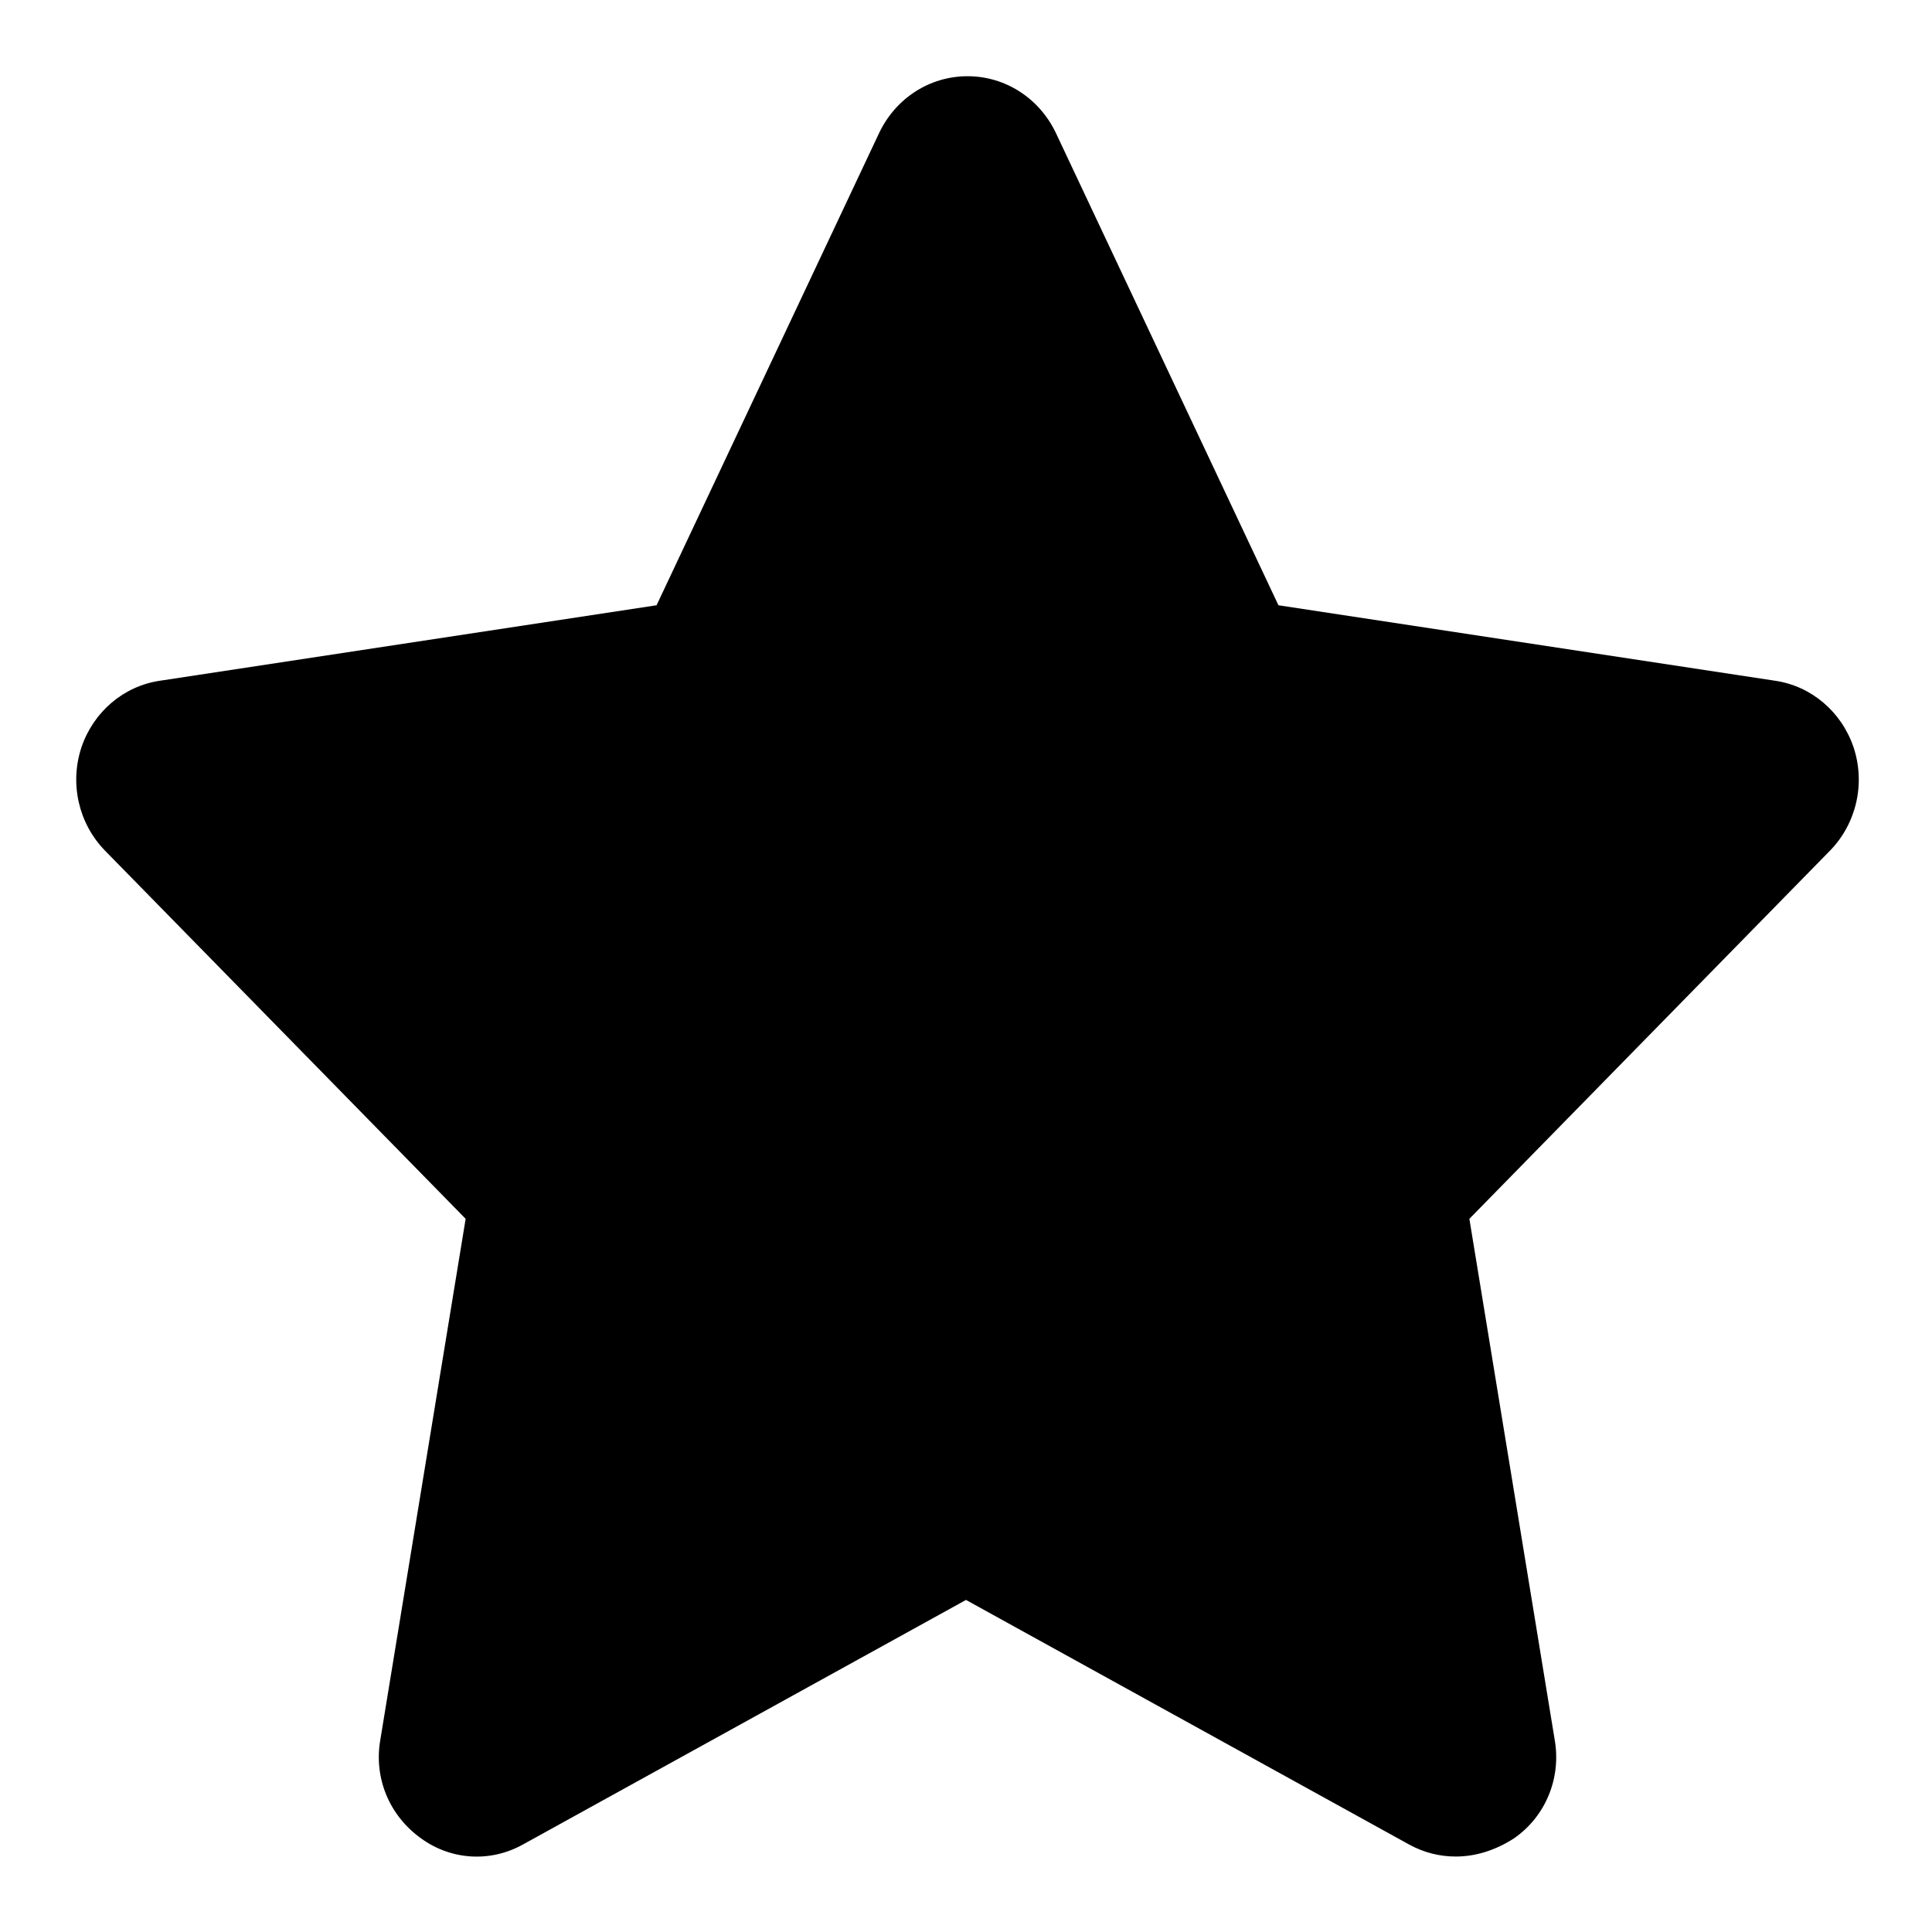
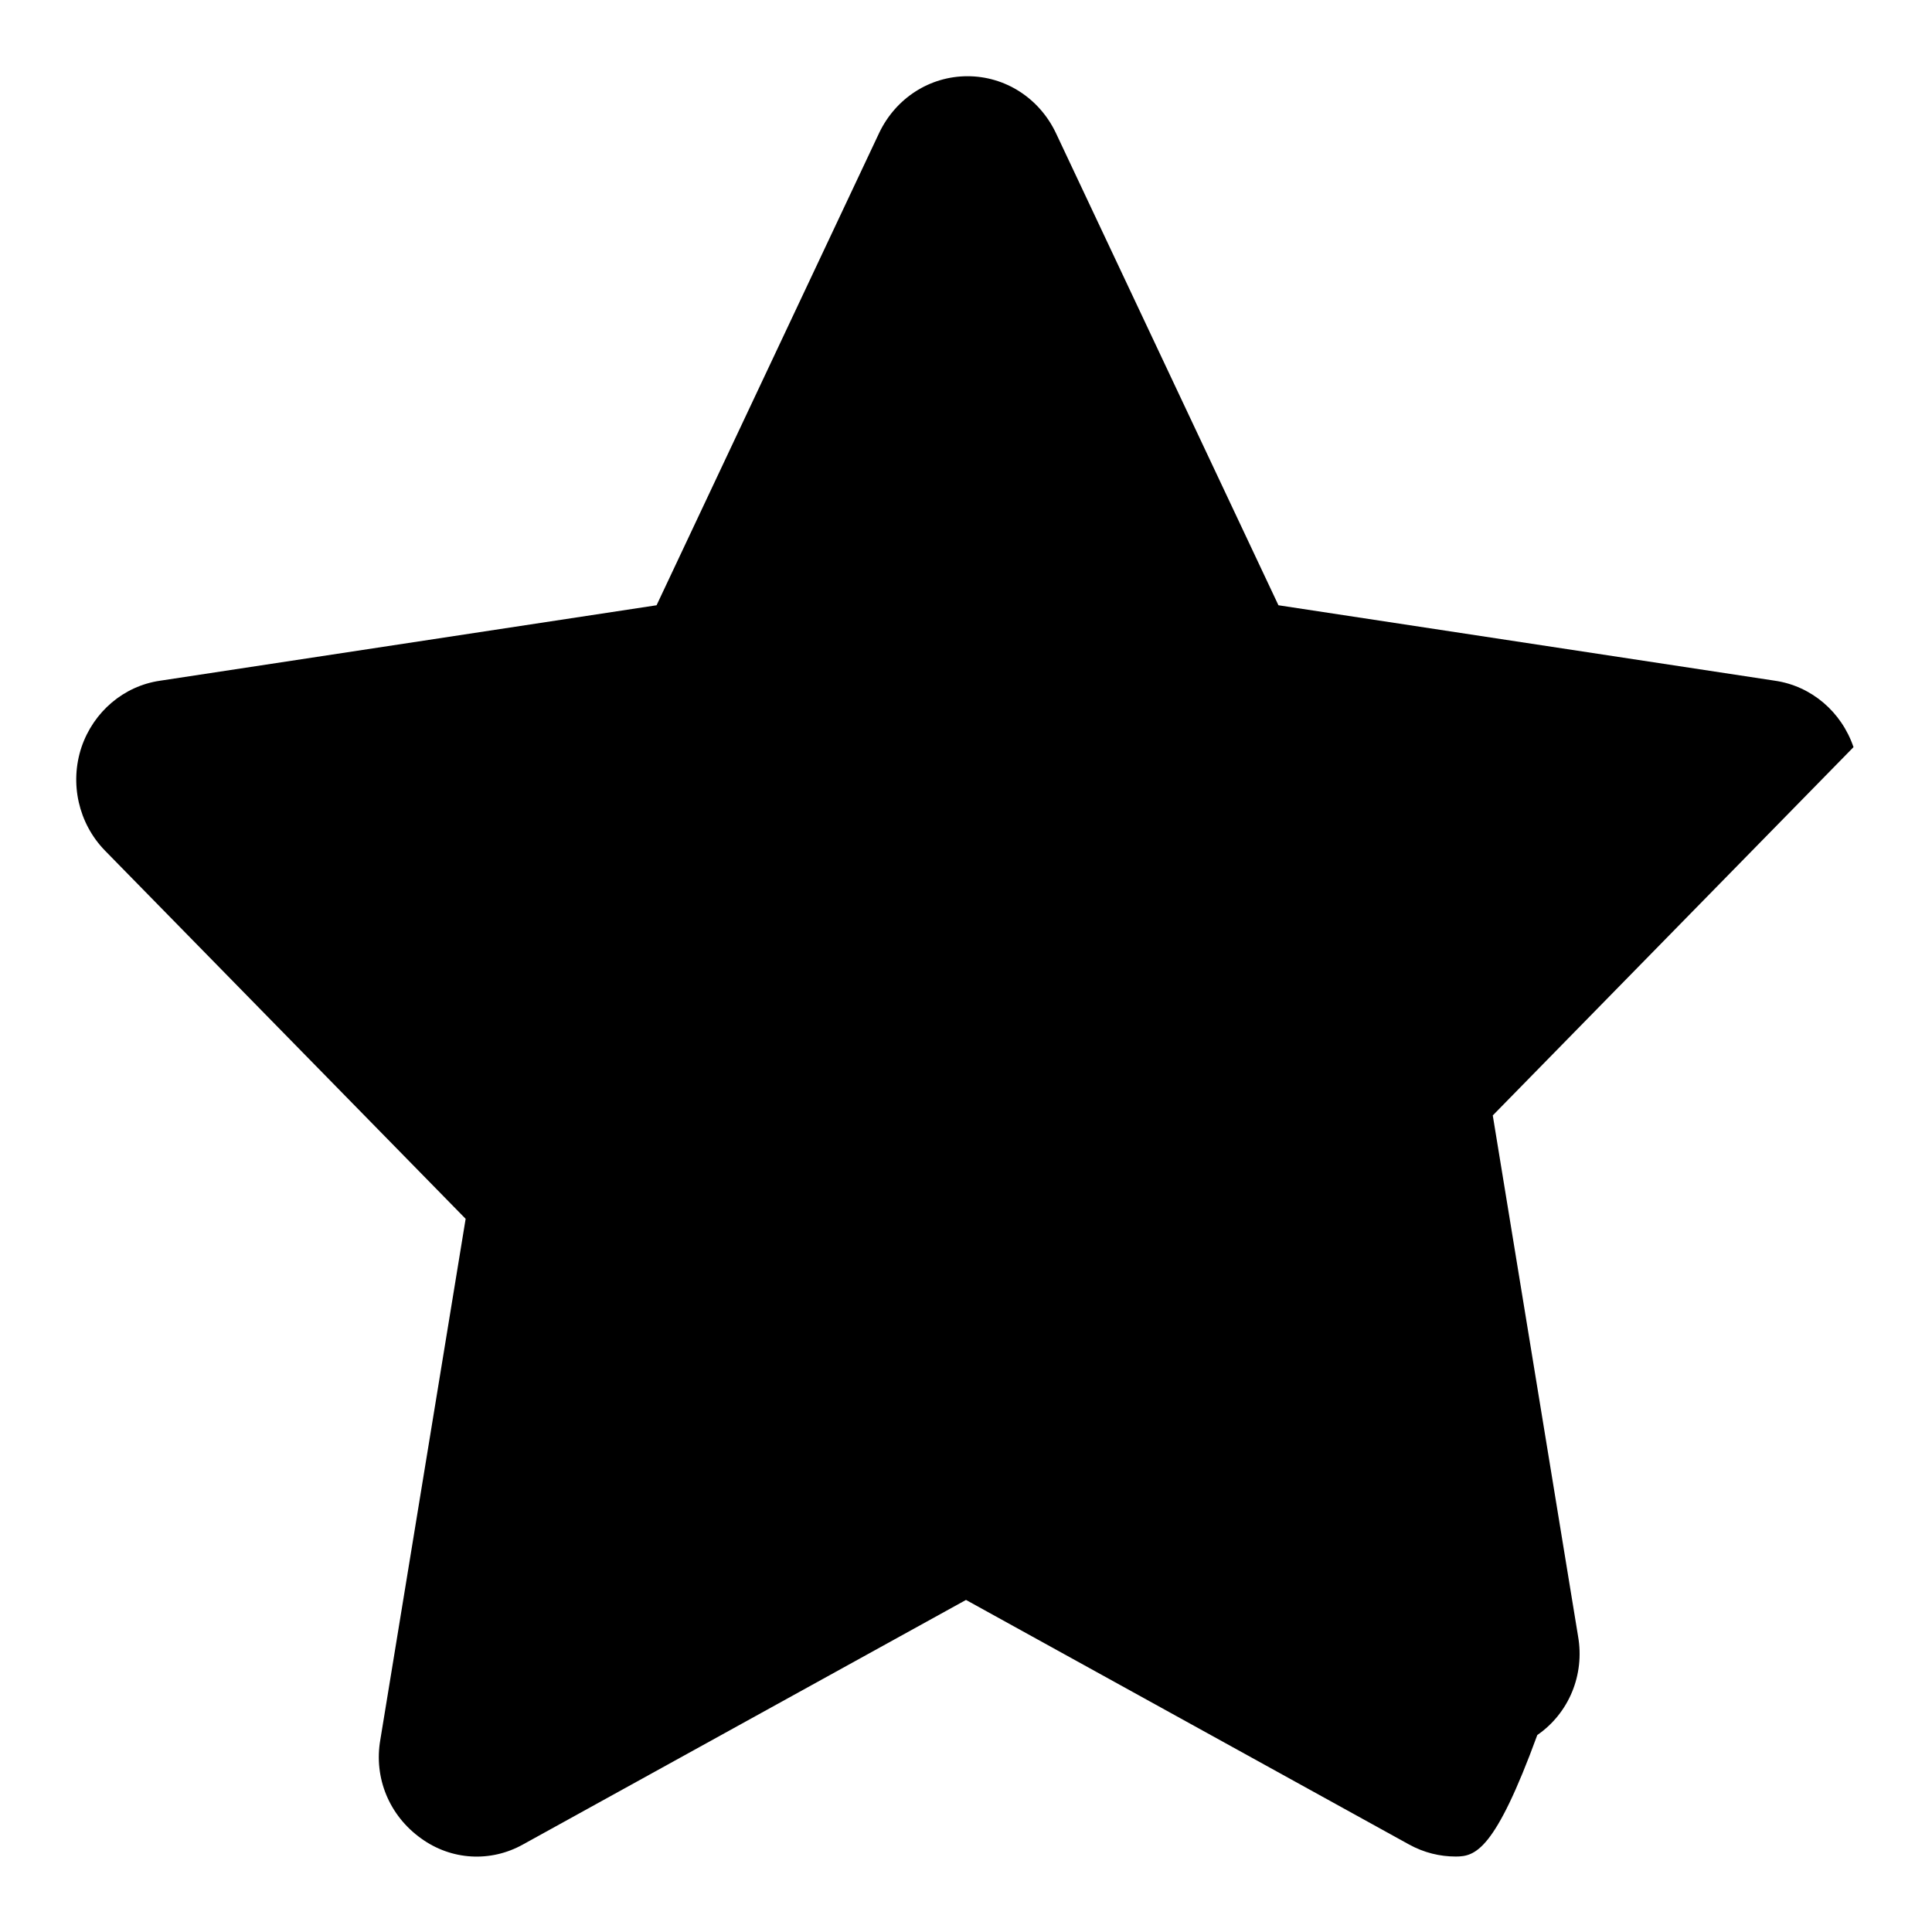
<svg xmlns="http://www.w3.org/2000/svg" version="1.1" x="0px" y="0px" viewBox="0 0 256 256" enable-background="new 0 0 256 256" xml:space="preserve">
  <g>
-     <path fill="#000000" d="M192.9,246c-2.1,0-4.2-0.5-6.2-1.6L128,212l-58.7,32.4c-4.3,2.4-9.5,2.1-13.5-0.8c-4.2-3-6.3-8-5.4-13.1 l11.3-69l-47.8-48.8c-3.5-3.6-4.7-8.9-3.1-13.7c1.6-4.7,5.6-8.1,10.4-8.8l65.8-10l29.5-62.6c2.2-4.6,6.7-7.5,11.7-7.5 c5,0,9.5,2.9,11.7,7.5l29.5,62.6l65.8,10c4.8,0.7,8.8,4.1,10.4,8.8c1.6,4.8,0.4,10.1-3.1,13.7l-47.8,48.8l11.3,69 c0.9,5.1-1.2,10.2-5.4,13.1C198.1,245.2,195.5,246,192.9,246L192.9,246z" />
+     <path fill="#000000" d="M192.9,246c-2.1,0-4.2-0.5-6.2-1.6L128,212l-58.7,32.4c-4.3,2.4-9.5,2.1-13.5-0.8c-4.2-3-6.3-8-5.4-13.1 l11.3-69l-47.8-48.8c-3.5-3.6-4.7-8.9-3.1-13.7c1.6-4.7,5.6-8.1,10.4-8.8l65.8-10l29.5-62.6c2.2-4.6,6.7-7.5,11.7-7.5 c5,0,9.5,2.9,11.7,7.5l29.5,62.6l65.8,10c4.8,0.7,8.8,4.1,10.4,8.8l-47.8,48.8l11.3,69 c0.9,5.1-1.2,10.2-5.4,13.1C198.1,245.2,195.5,246,192.9,246L192.9,246z" />
  </g>
</svg>